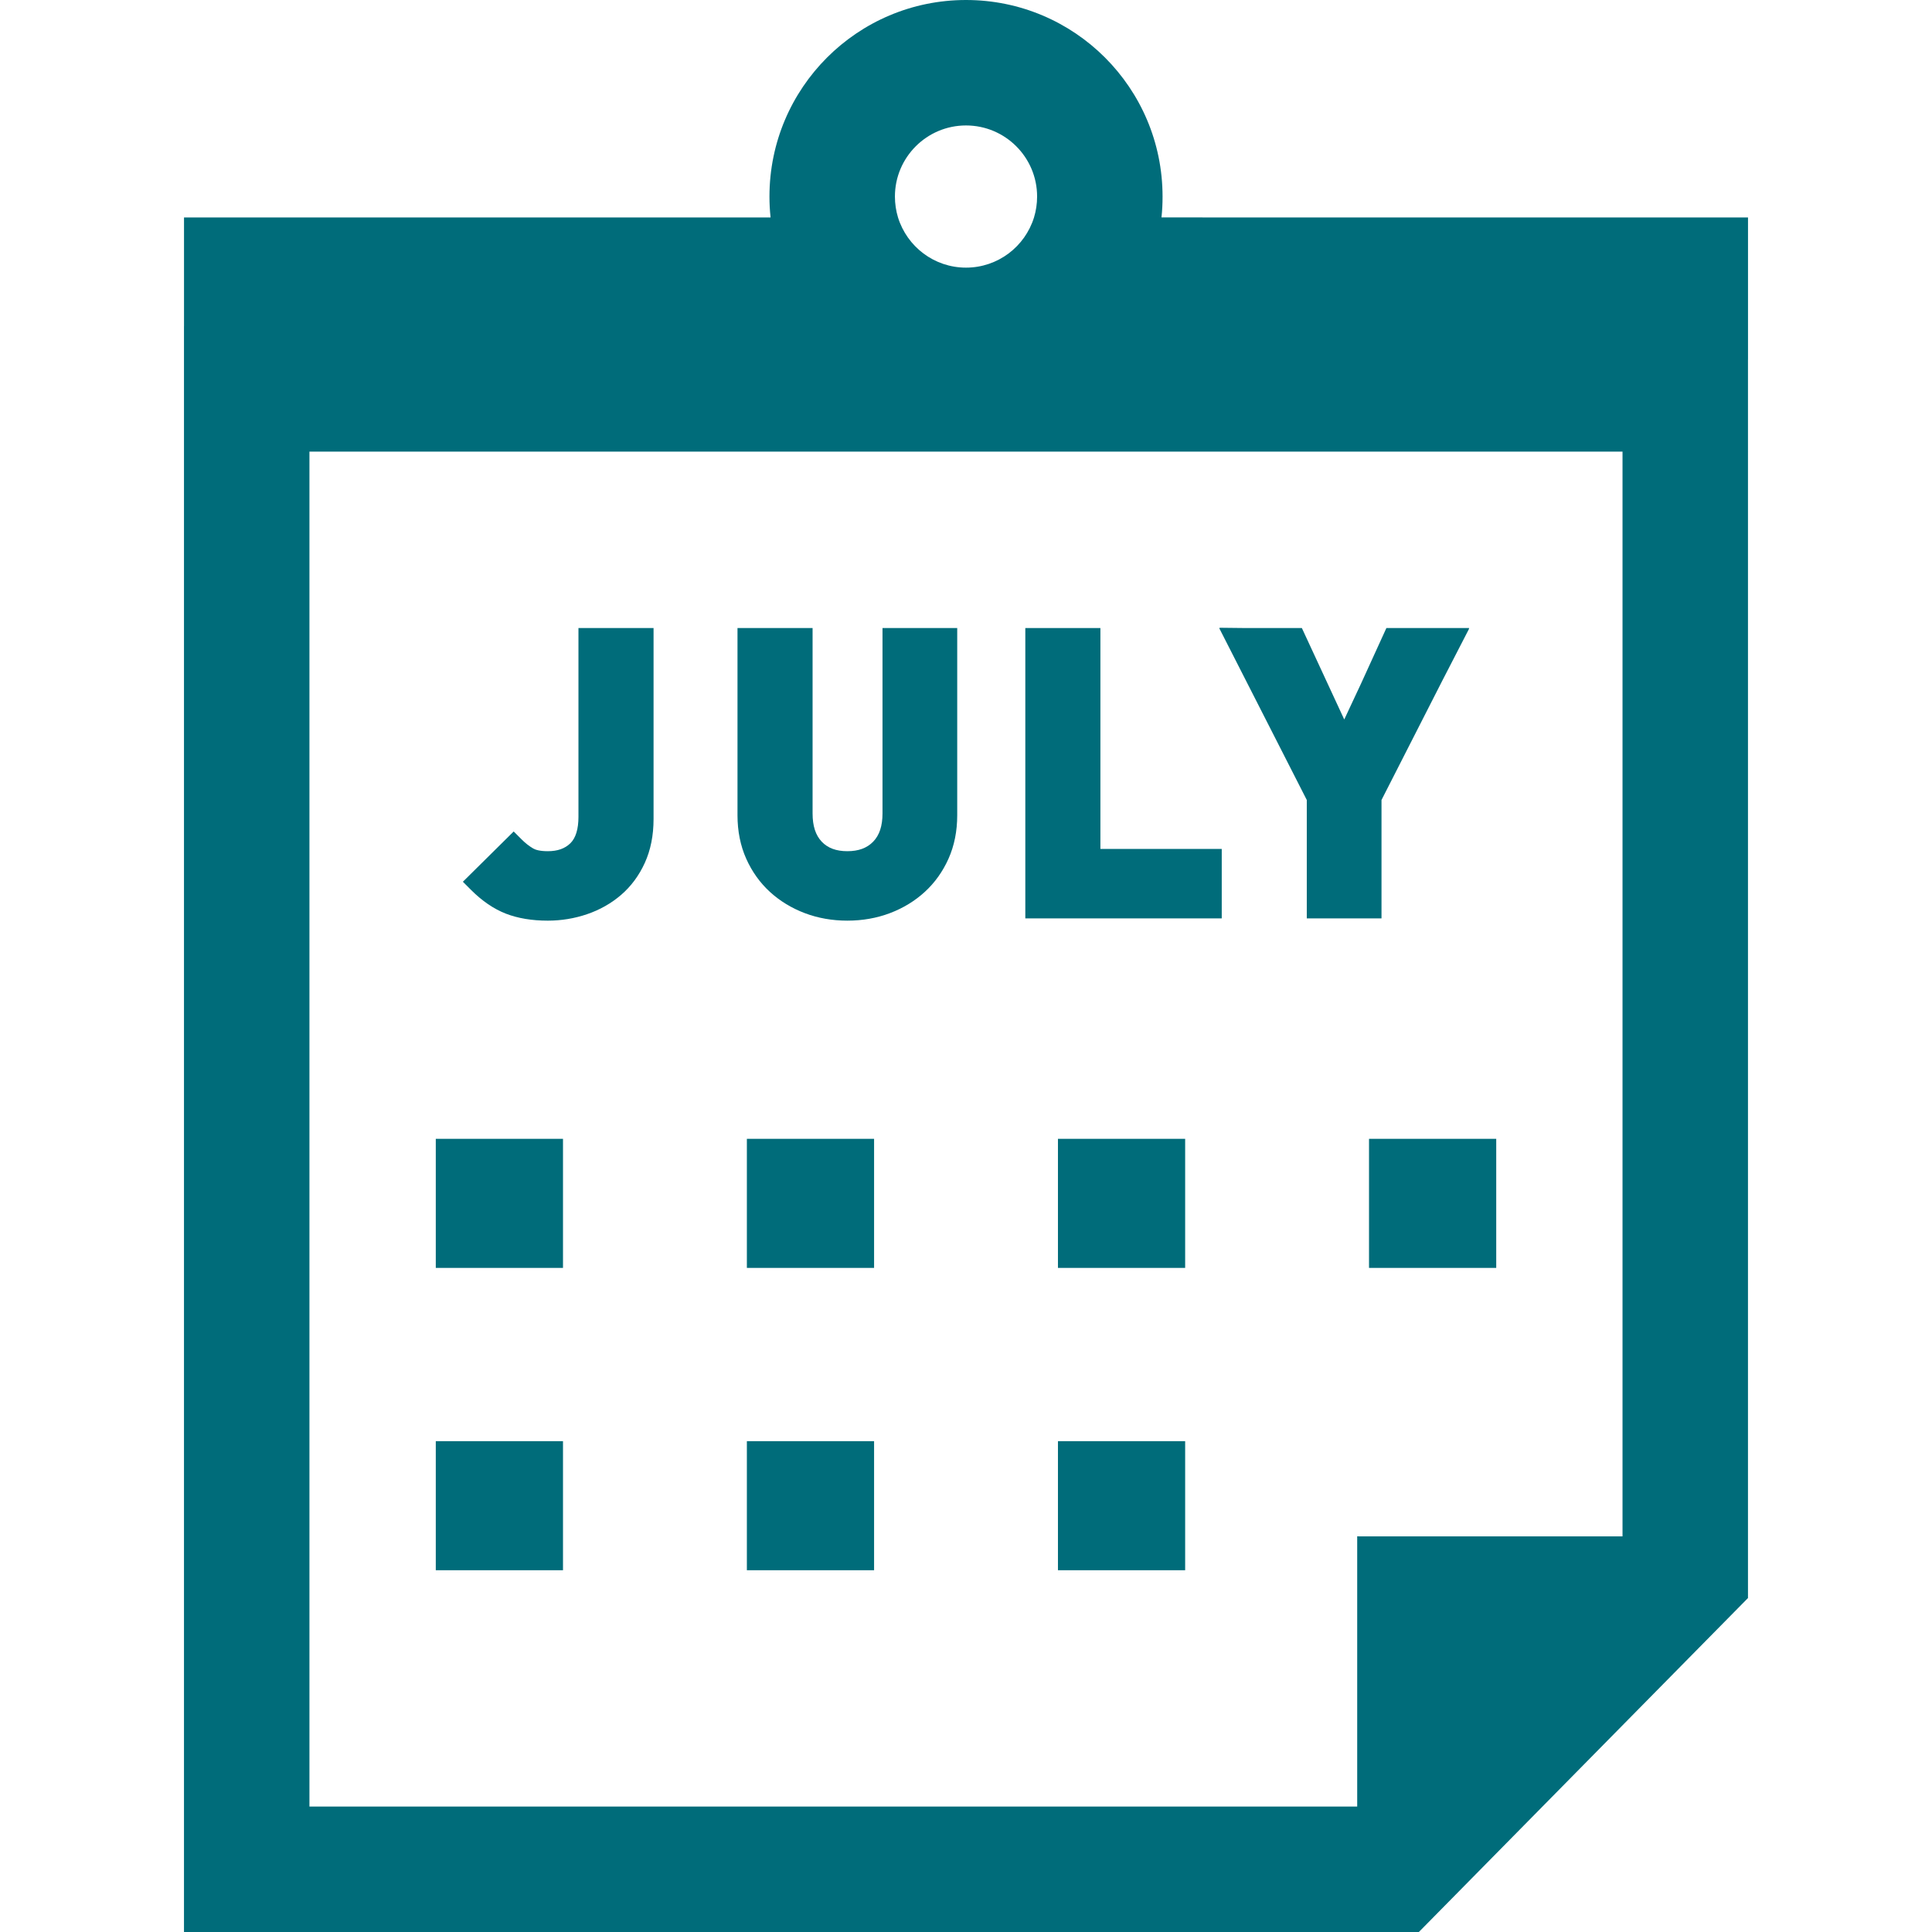
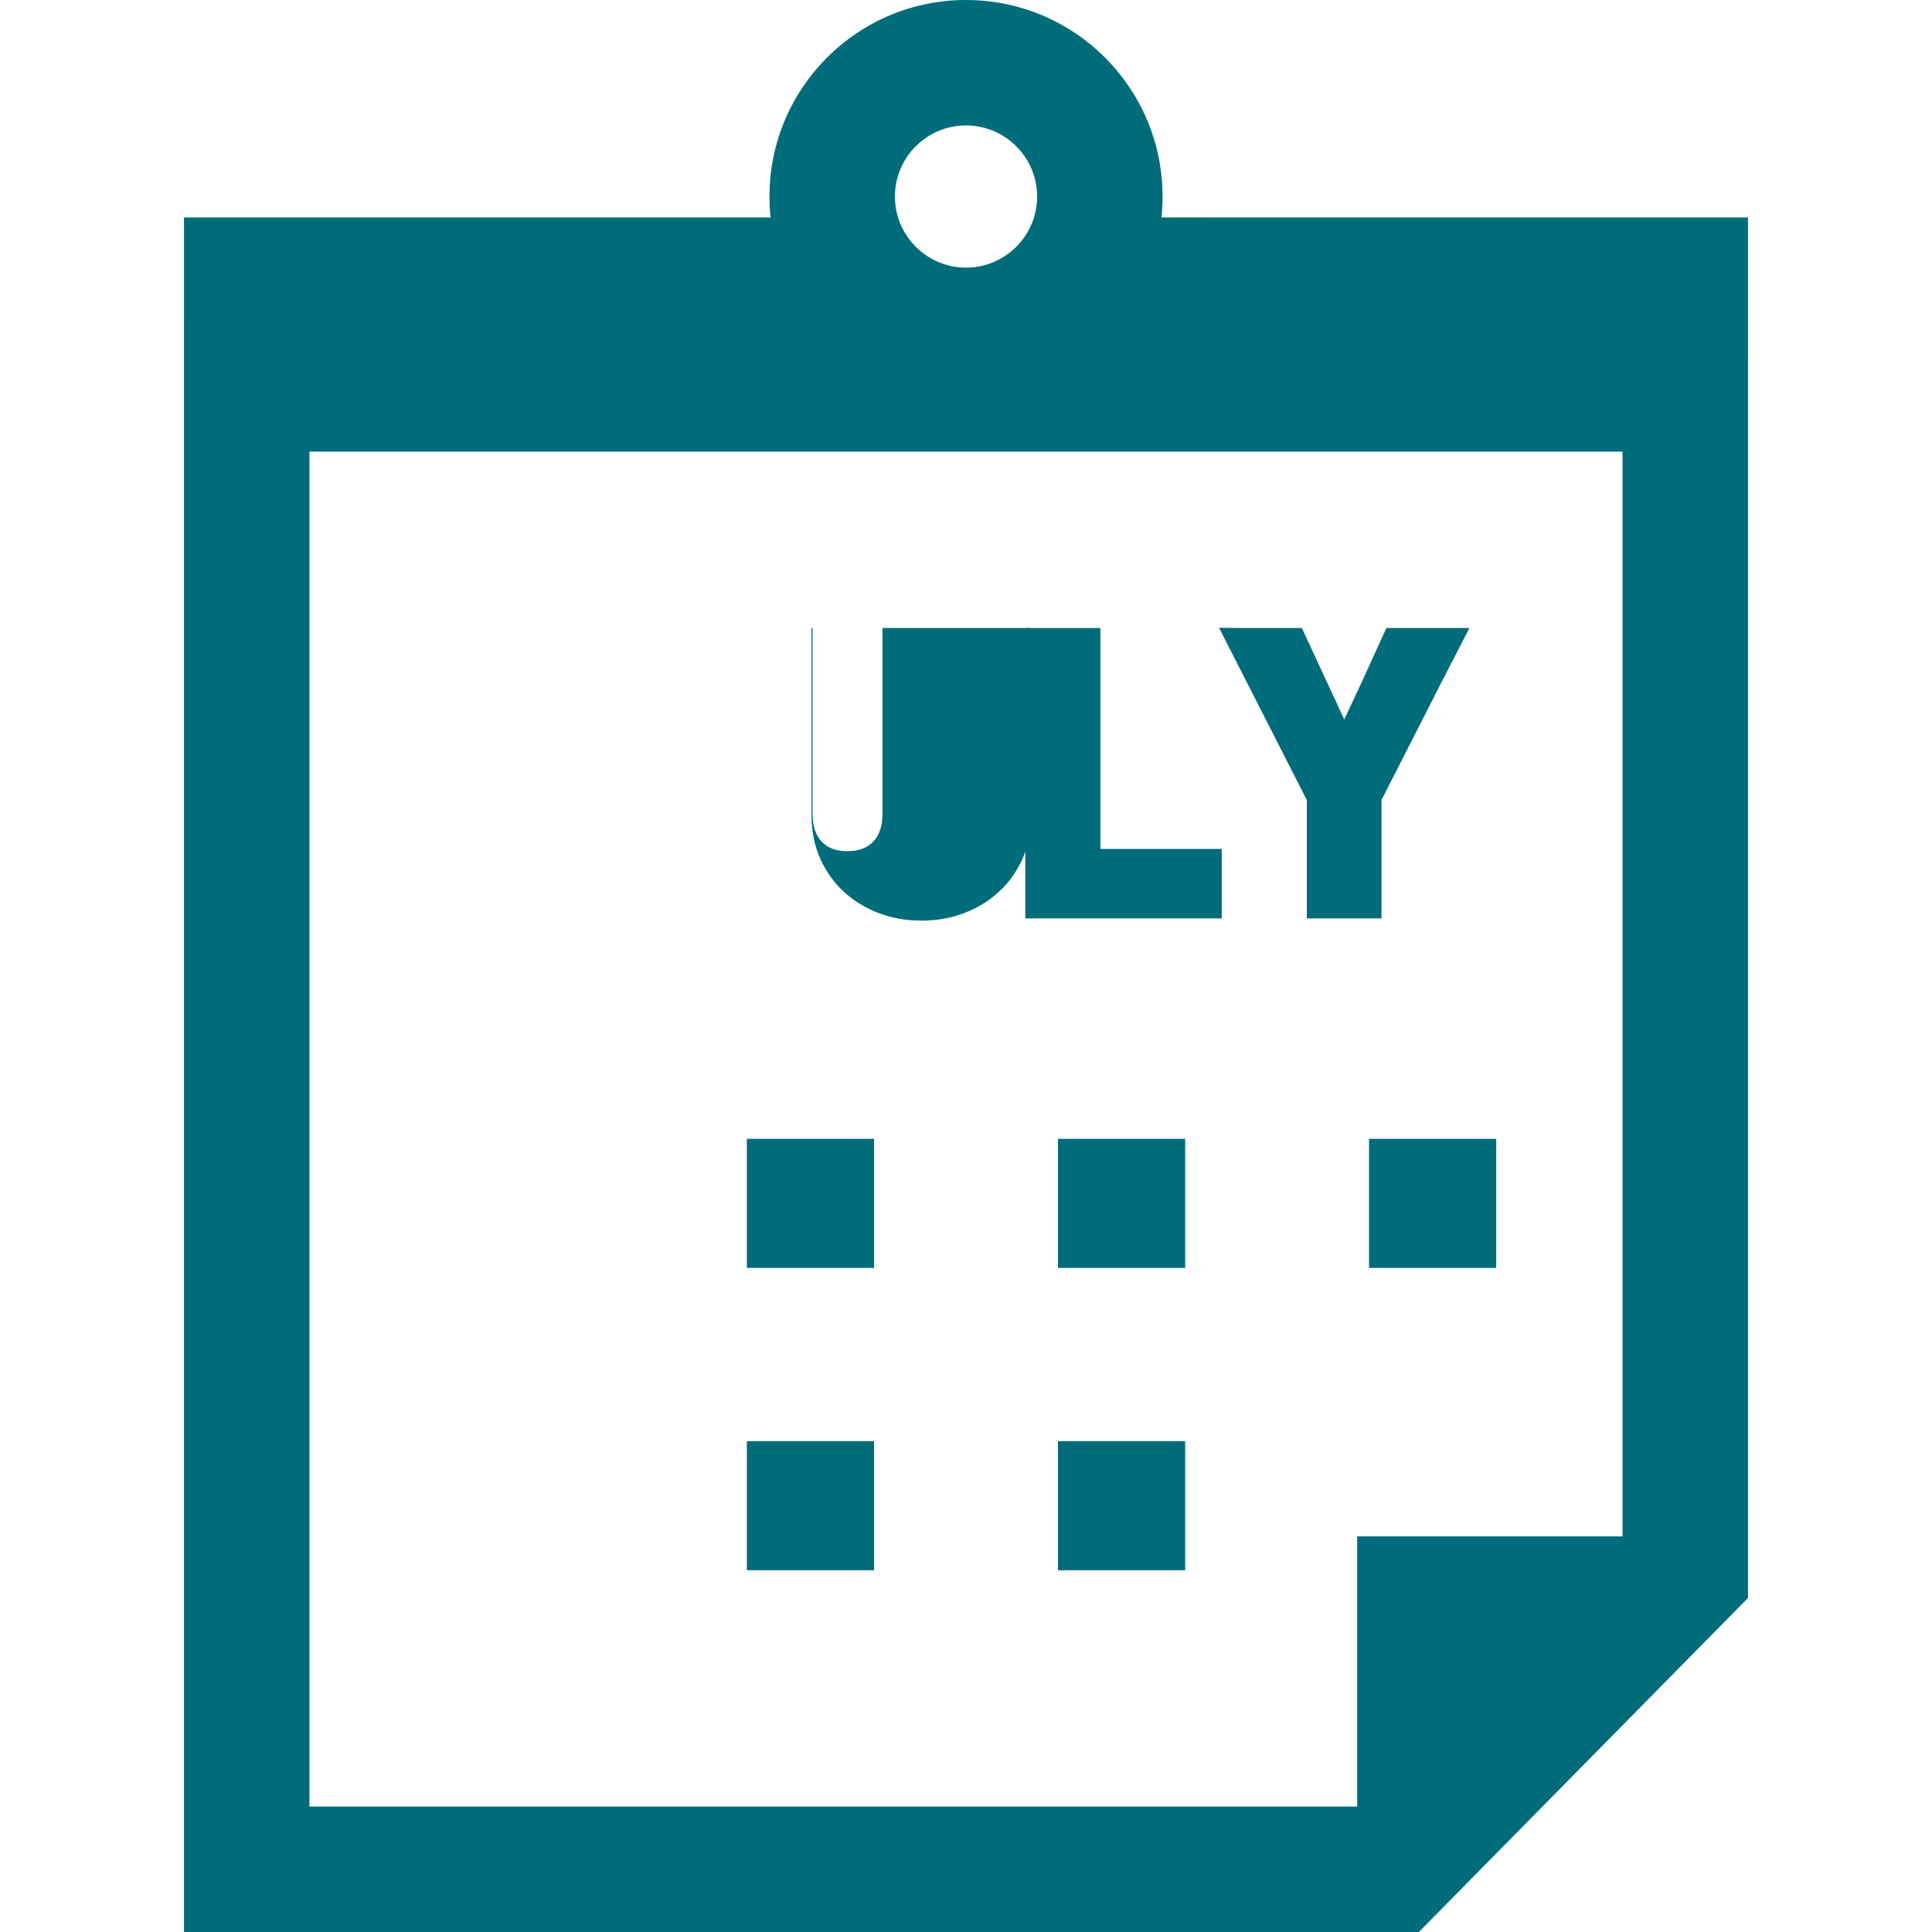
<svg xmlns="http://www.w3.org/2000/svg" version="1.1" id="_x31_0" x="0px" y="0px" viewBox="0 0 512 512" style="width: 64px; height: 64px; opacity: 1;" xml:space="preserve">
  <style type="text/css">
	.st0{fill:#006c7a;}
</style>
  <g>
    <path class="st0" d="M323.887,57.629l-16.082-0.015c0.199-1.813,0.285-3.649,0.285-5.528C308.09,23.317,284.774,0,256,0   c-28.766,0-52.086,23.317-52.086,52.086c0,1.844,0.094,3.645,0.286,5.422c0,0.042,0,0.078,0.004,0.121H49.872h-0.95l0,0h-0.156   v28.813h-0.008V512h327.258l32.758-33.246l21.21-21.523l33.25-33.734V95.309h0.007v-37.68H323.887z M359.828,407.149   L359.828,407.149h-0.156v71.605H83.54h-1.535V119.687h347.98v287.462h-69.726H359.828z M256,33.246   c10.398,0,18.843,8.445,18.843,18.839c0,1.93-0.289,3.79-0.82,5.543c-2.394,7.711-9.554,13.297-18.023,13.297   c-8.461,0-15.626-5.586-18.016-13.297c-0.531-1.754-0.82-3.613-0.82-5.543C237.164,41.691,245.609,33.246,256,33.246z" />
-     <polygon class="st0" points="115.648,301.801 115.648,301.801 115.488,301.801 115.488,336.008 149.2,336.008 149.2,301.801    115.852,301.801  " />
    <polygon class="st0" points="198.086,301.801 198.086,301.801 197.93,301.801 197.93,336.008 231.641,336.008 231.641,301.801    198.293,301.801  " />
    <polygon class="st0" points="280.528,301.801 280.528,301.801 280.368,301.801 280.368,336.008 314.078,336.008 314.078,301.801    280.731,301.801  " />
    <polygon class="st0" points="362.969,301.801 362.969,301.801 362.805,301.801 362.805,336.008 396.516,336.008 396.516,301.801    363.172,301.801  " />
-     <polygon class="st0" points="115.648,381.922 115.648,381.922 115.488,381.922 115.488,416.129 149.2,416.129 149.2,381.922    115.852,381.922  " />
    <polygon class="st0" points="198.086,381.922 198.086,381.922 197.93,381.922 197.93,416.129 231.641,416.129 231.641,381.922    198.293,381.922  " />
    <polygon class="st0" points="280.528,381.922 280.528,381.922 280.368,381.922 280.368,416.129 314.078,416.129 314.078,381.922    280.731,381.922  " />
-     <path class="st0" d="M153.461,166.438L153.461,166.438h-0.164v50.019c0,3.254-0.715,5.606-2.129,7   c-1.45,1.426-3.41,2.118-5.989,2.118c-2.199,0-3.328-0.394-3.89-0.726c-1.066-0.626-2.086-1.422-3.023-2.367l-2.012-2.012   l-0.012-0.008l0,0l-0.109-0.113l-13.226,13.086l-0.133,0.125h0.003l-0.113,0.114l2.152,2.152c2.942,2.946,6.055,5.066,9.258,6.309   c3.16,1.226,6.894,1.848,11.105,1.848c3.562,0,7.055-0.574,10.383-1.707c3.371-1.145,6.402-2.859,9.008-5.094   c2.648-2.27,4.773-5.133,6.312-8.516c1.539-3.375,2.317-7.281,2.317-11.606v-50.621h-19.622H153.461z" />
-     <path class="st0" d="M234.032,166.438L234.032,166.438h-0.16v49.125c0,3.328-0.809,5.778-2.477,7.496   c-1.645,1.692-3.883,2.516-6.836,2.516c-2.95,0-5.164-0.817-6.77-2.496c-1.648-1.723-2.446-4.18-2.446-7.516v-49.125h-19.621   h-0.121l0,0h-0.157v49.625c0,4.195,0.774,8.058,2.301,11.485c1.524,3.422,3.645,6.386,6.294,8.816   c2.633,2.41,5.742,4.305,9.242,5.629c3.477,1.321,7.274,1.989,11.278,1.989c3.996,0,7.797-0.668,11.278-1.989   c3.5-1.328,6.609-3.218,9.234-5.625c2.656-2.43,4.773-5.394,6.301-8.82c1.527-3.43,2.301-7.294,2.301-11.485v-49.625h-19.52   H234.032z" />
+     <path class="st0" d="M234.032,166.438L234.032,166.438h-0.16v49.125c0,3.328-0.809,5.778-2.477,7.496   c-1.645,1.692-3.883,2.516-6.836,2.516c-2.95,0-5.164-0.817-6.77-2.496c-1.648-1.723-2.446-4.18-2.446-7.516v-49.125h-0.121l0,0h-0.157v49.625c0,4.195,0.774,8.058,2.301,11.485c1.524,3.422,3.645,6.386,6.294,8.816   c2.633,2.41,5.742,4.305,9.242,5.629c3.477,1.321,7.274,1.989,11.278,1.989c3.996,0,7.797-0.668,11.278-1.989   c3.5-1.328,6.609-3.218,9.234-5.625c2.656-2.43,4.773-5.394,6.301-8.82c1.527-3.43,2.301-7.294,2.301-11.485v-49.625h-19.52   H234.032z" />
    <polygon class="st0" points="291.617,224.977 291.617,166.438 271.996,166.438 271.875,166.438 271.875,166.438 271.719,166.438    271.719,243.383 323.774,243.383 323.774,224.977 291.652,224.977  " />
    <polygon class="st0" points="366.113,212.008 382.16,180.516 389.336,166.598 389.254,166.598 389.336,166.438 367.407,166.438    360.68,181.18 356.239,190.668 345.008,166.438 330.098,166.438 323.235,166.363 323.274,166.438 323.094,166.438 346.312,212.008    346.312,243.383 366.113,243.383  " />
  </g>
</svg>